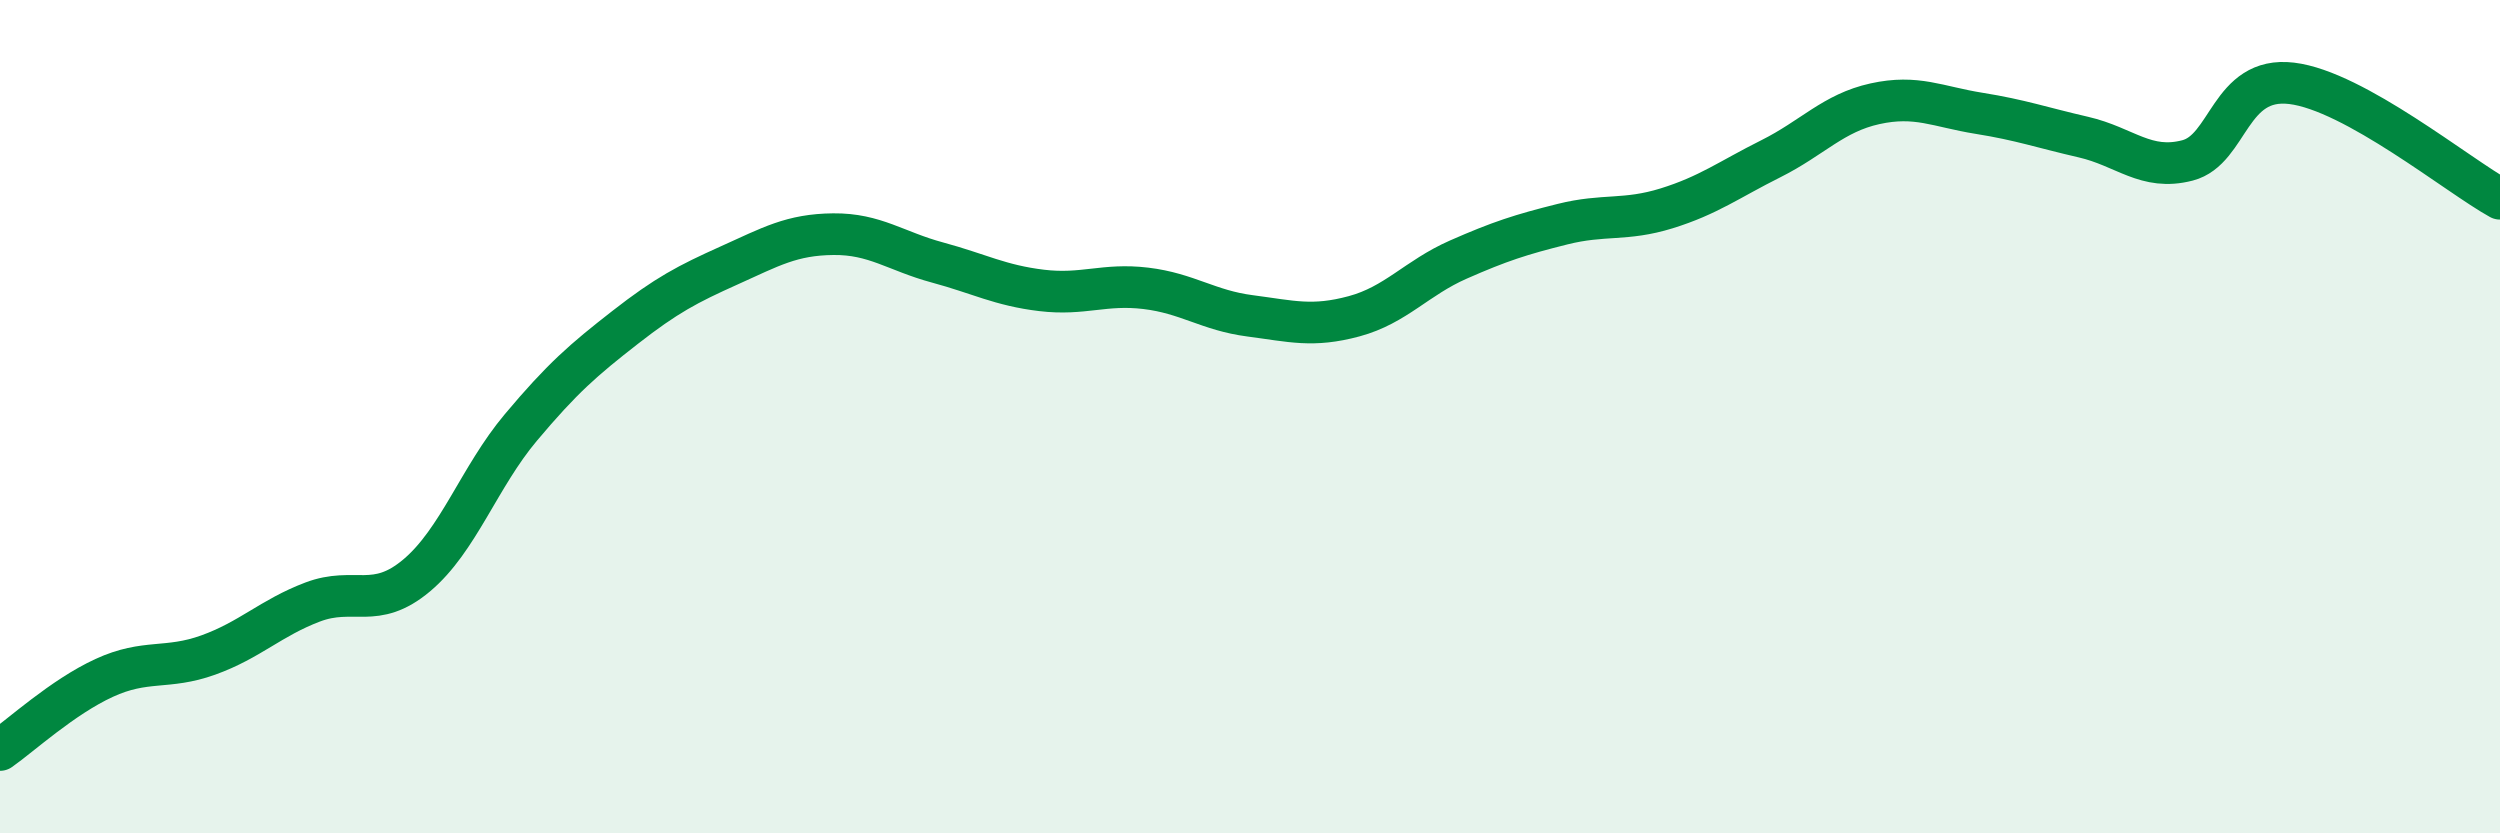
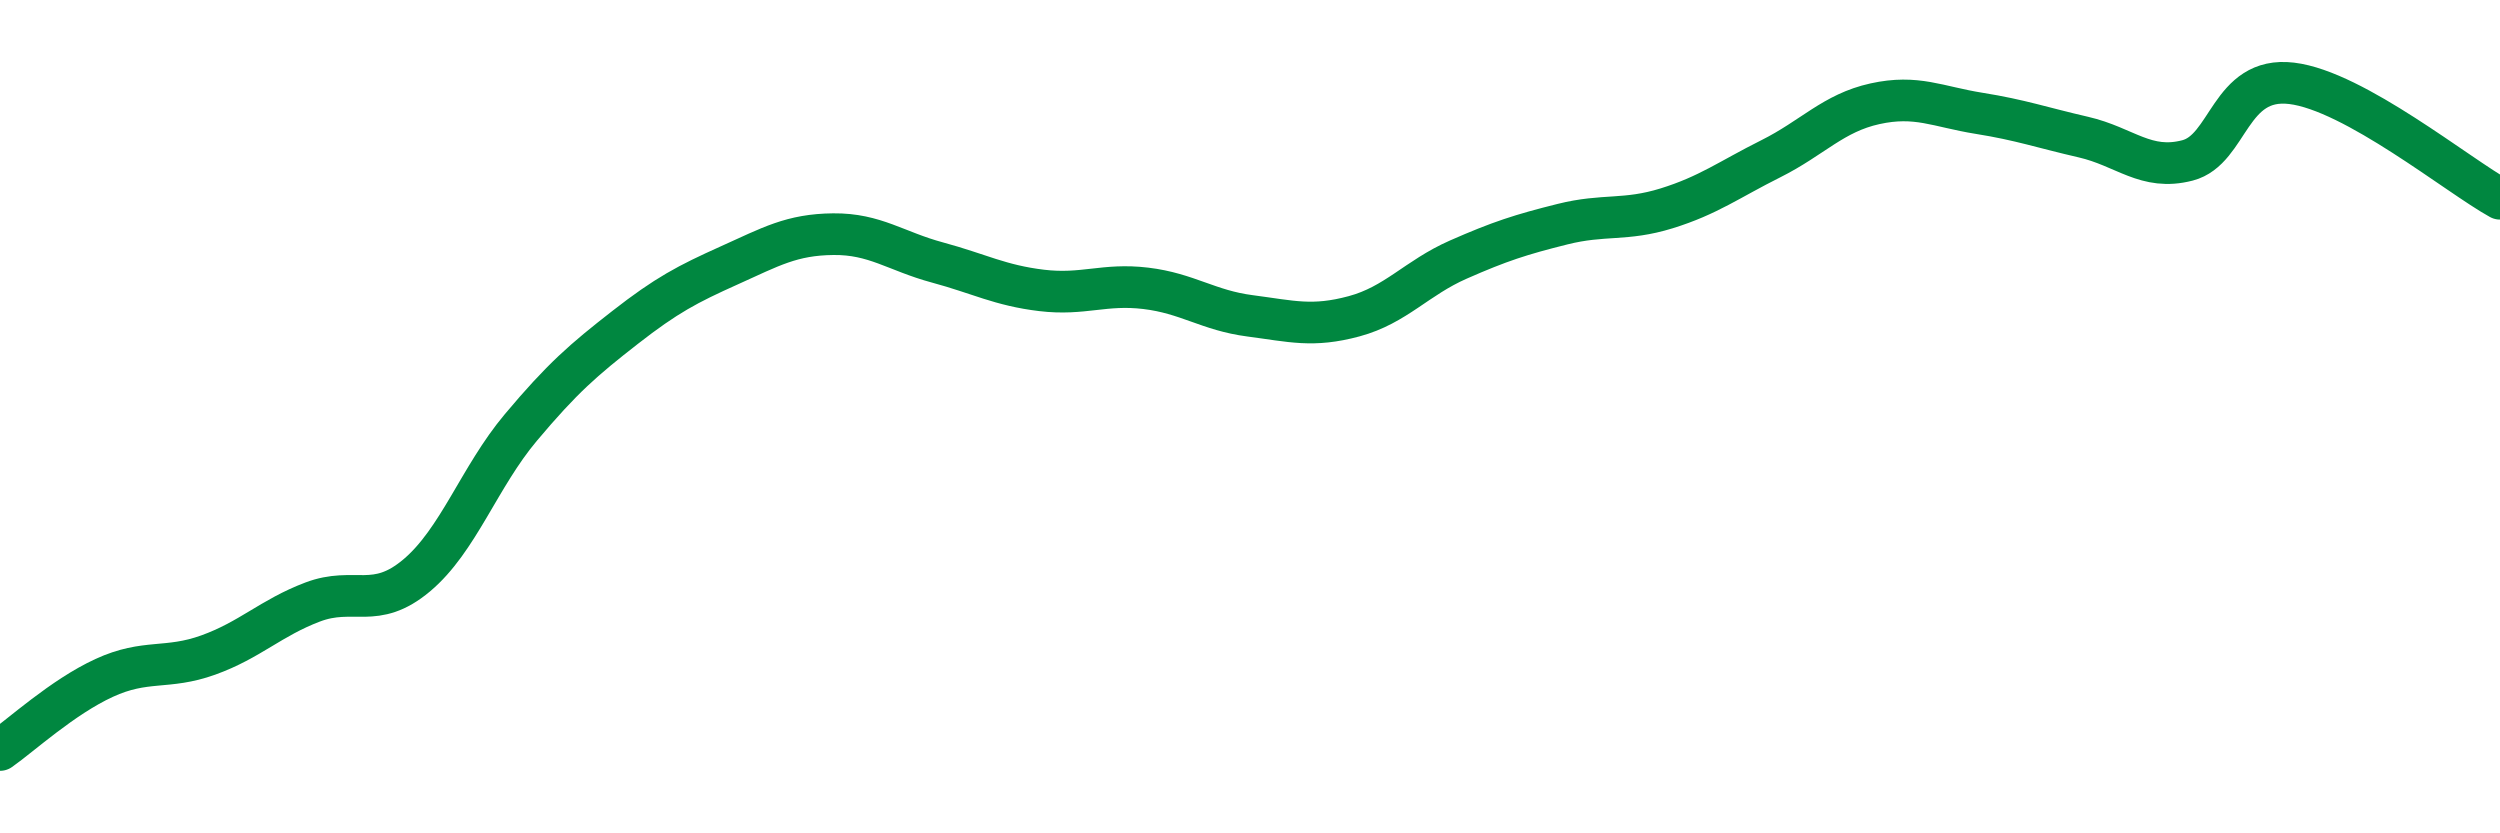
<svg xmlns="http://www.w3.org/2000/svg" width="60" height="20" viewBox="0 0 60 20">
-   <path d="M 0,18 C 0.5,17.65 1.5,16.73 2.5,16.27 C 3.5,15.81 4,16.08 5,15.72 C 6,15.36 6.5,14.83 7.5,14.45 C 8.5,14.07 9,14.65 10,13.81 C 11,12.97 11.5,11.45 12.5,10.26 C 13.5,9.07 14,8.64 15,7.86 C 16,7.08 16.5,6.82 17.5,6.37 C 18.5,5.92 19,5.63 20,5.62 C 21,5.61 21.5,6.03 22.5,6.3 C 23.5,6.57 24,6.85 25,6.97 C 26,7.09 26.5,6.8 27.5,6.92 C 28.5,7.04 29,7.45 30,7.58 C 31,7.71 31.5,7.86 32.5,7.59 C 33.5,7.32 34,6.67 35,6.23 C 36,5.79 36.5,5.63 37.5,5.38 C 38.5,5.13 39,5.31 40,5 C 41,4.69 41.5,4.31 42.5,3.81 C 43.5,3.31 44,2.71 45,2.49 C 46,2.27 46.5,2.56 47.5,2.72 C 48.5,2.88 49,3.06 50,3.29 C 51,3.52 51.5,4.11 52.5,3.85 C 53.5,3.59 53.5,1.82 55,2 C 56.5,2.18 59,4.22 60,4.77L60 20L0 20Z" fill="#008740" opacity="0.1" stroke-linecap="round" stroke-linejoin="round" />
  <path d="M 0,18 C 0.5,17.65 1.5,16.73 2.5,16.27 C 3.5,15.81 4,16.08 5,15.72 C 6,15.36 6.5,14.83 7.5,14.45 C 8.5,14.07 9,14.65 10,13.81 C 11,12.97 11.5,11.45 12.5,10.26 C 13.5,9.07 14,8.64 15,7.86 C 16,7.08 16.5,6.82 17.5,6.37 C 18.5,5.92 19,5.63 20,5.62 C 21,5.61 21.5,6.03 22.5,6.3 C 23.5,6.57 24,6.85 25,6.97 C 26,7.09 26.5,6.8 27.5,6.92 C 28.5,7.04 29,7.45 30,7.58 C 31,7.71 31.5,7.86 32.5,7.59 C 33.5,7.32 34,6.67 35,6.23 C 36,5.79 36.5,5.63 37.5,5.38 C 38.5,5.13 39,5.31 40,5 C 41,4.69 41.5,4.31 42.5,3.81 C 43.5,3.31 44,2.71 45,2.49 C 46,2.27 46.5,2.56 47.5,2.72 C 48.5,2.88 49,3.06 50,3.29 C 51,3.52 51.5,4.11 52.5,3.85 C 53.5,3.59 53.5,1.82 55,2 C 56.5,2.18 59,4.22 60,4.77" stroke="#008740" stroke-width="1" fill="none" stroke-linecap="round" stroke-linejoin="round" />
</svg>